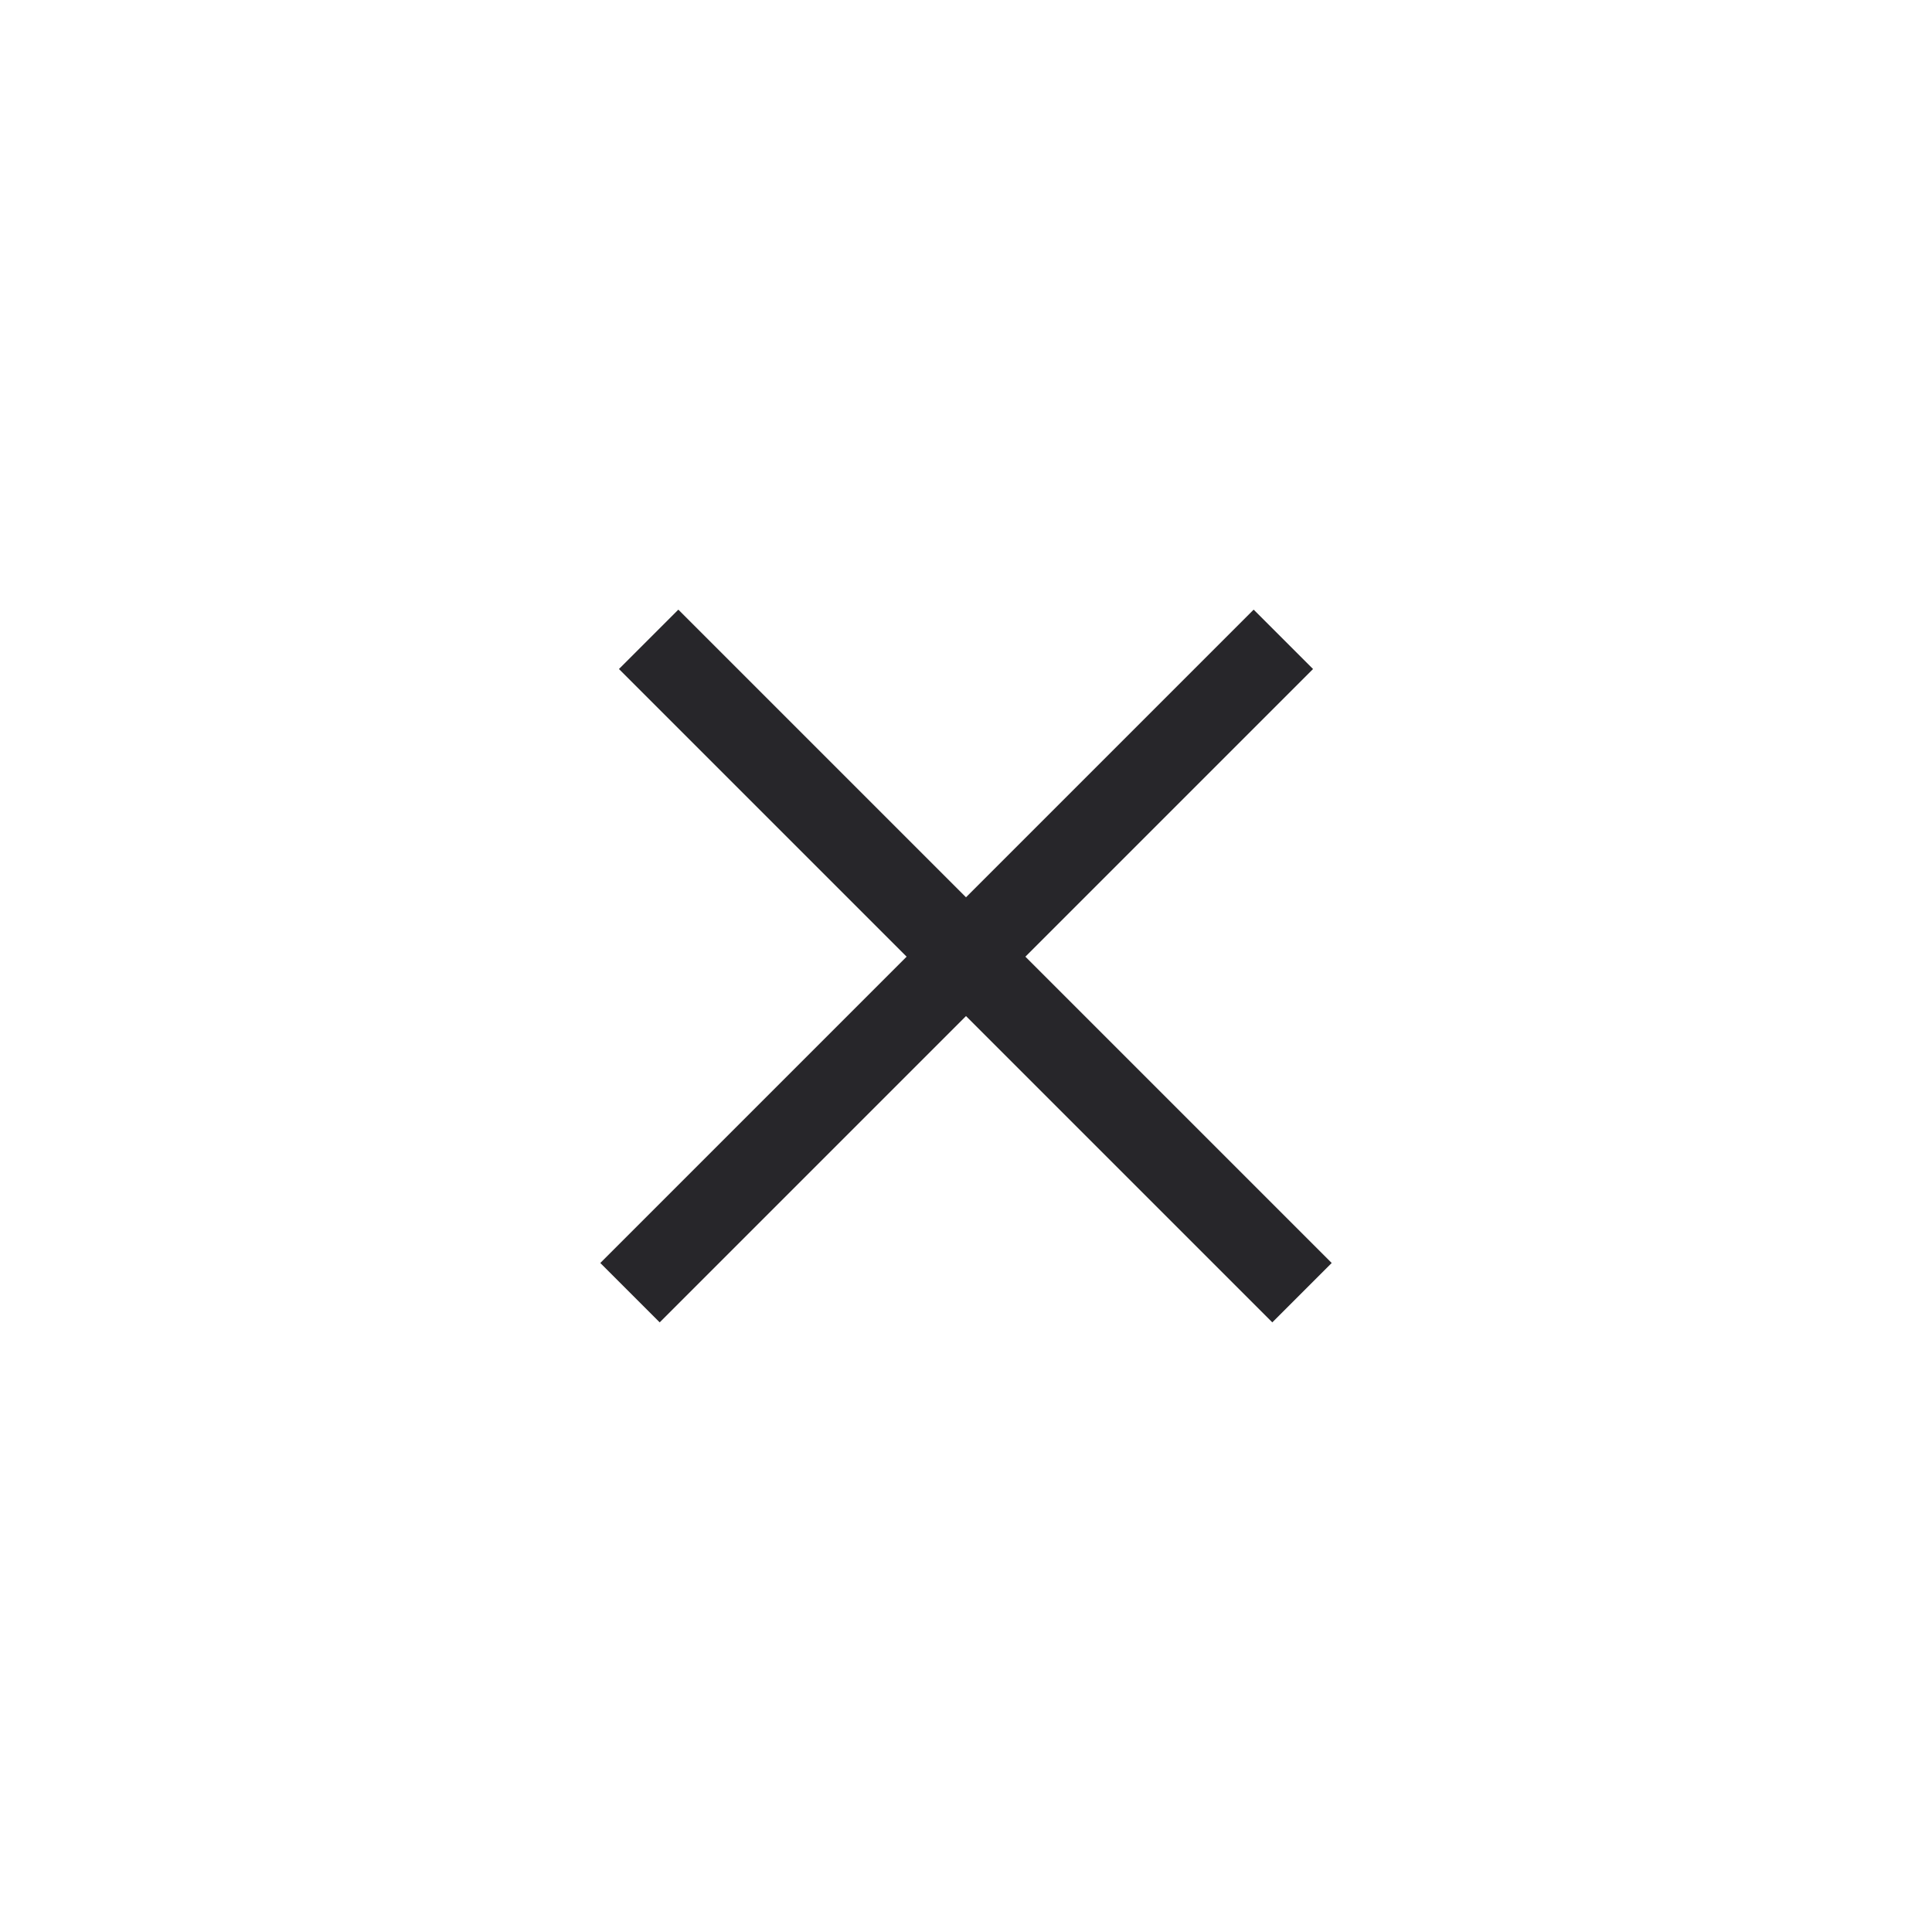
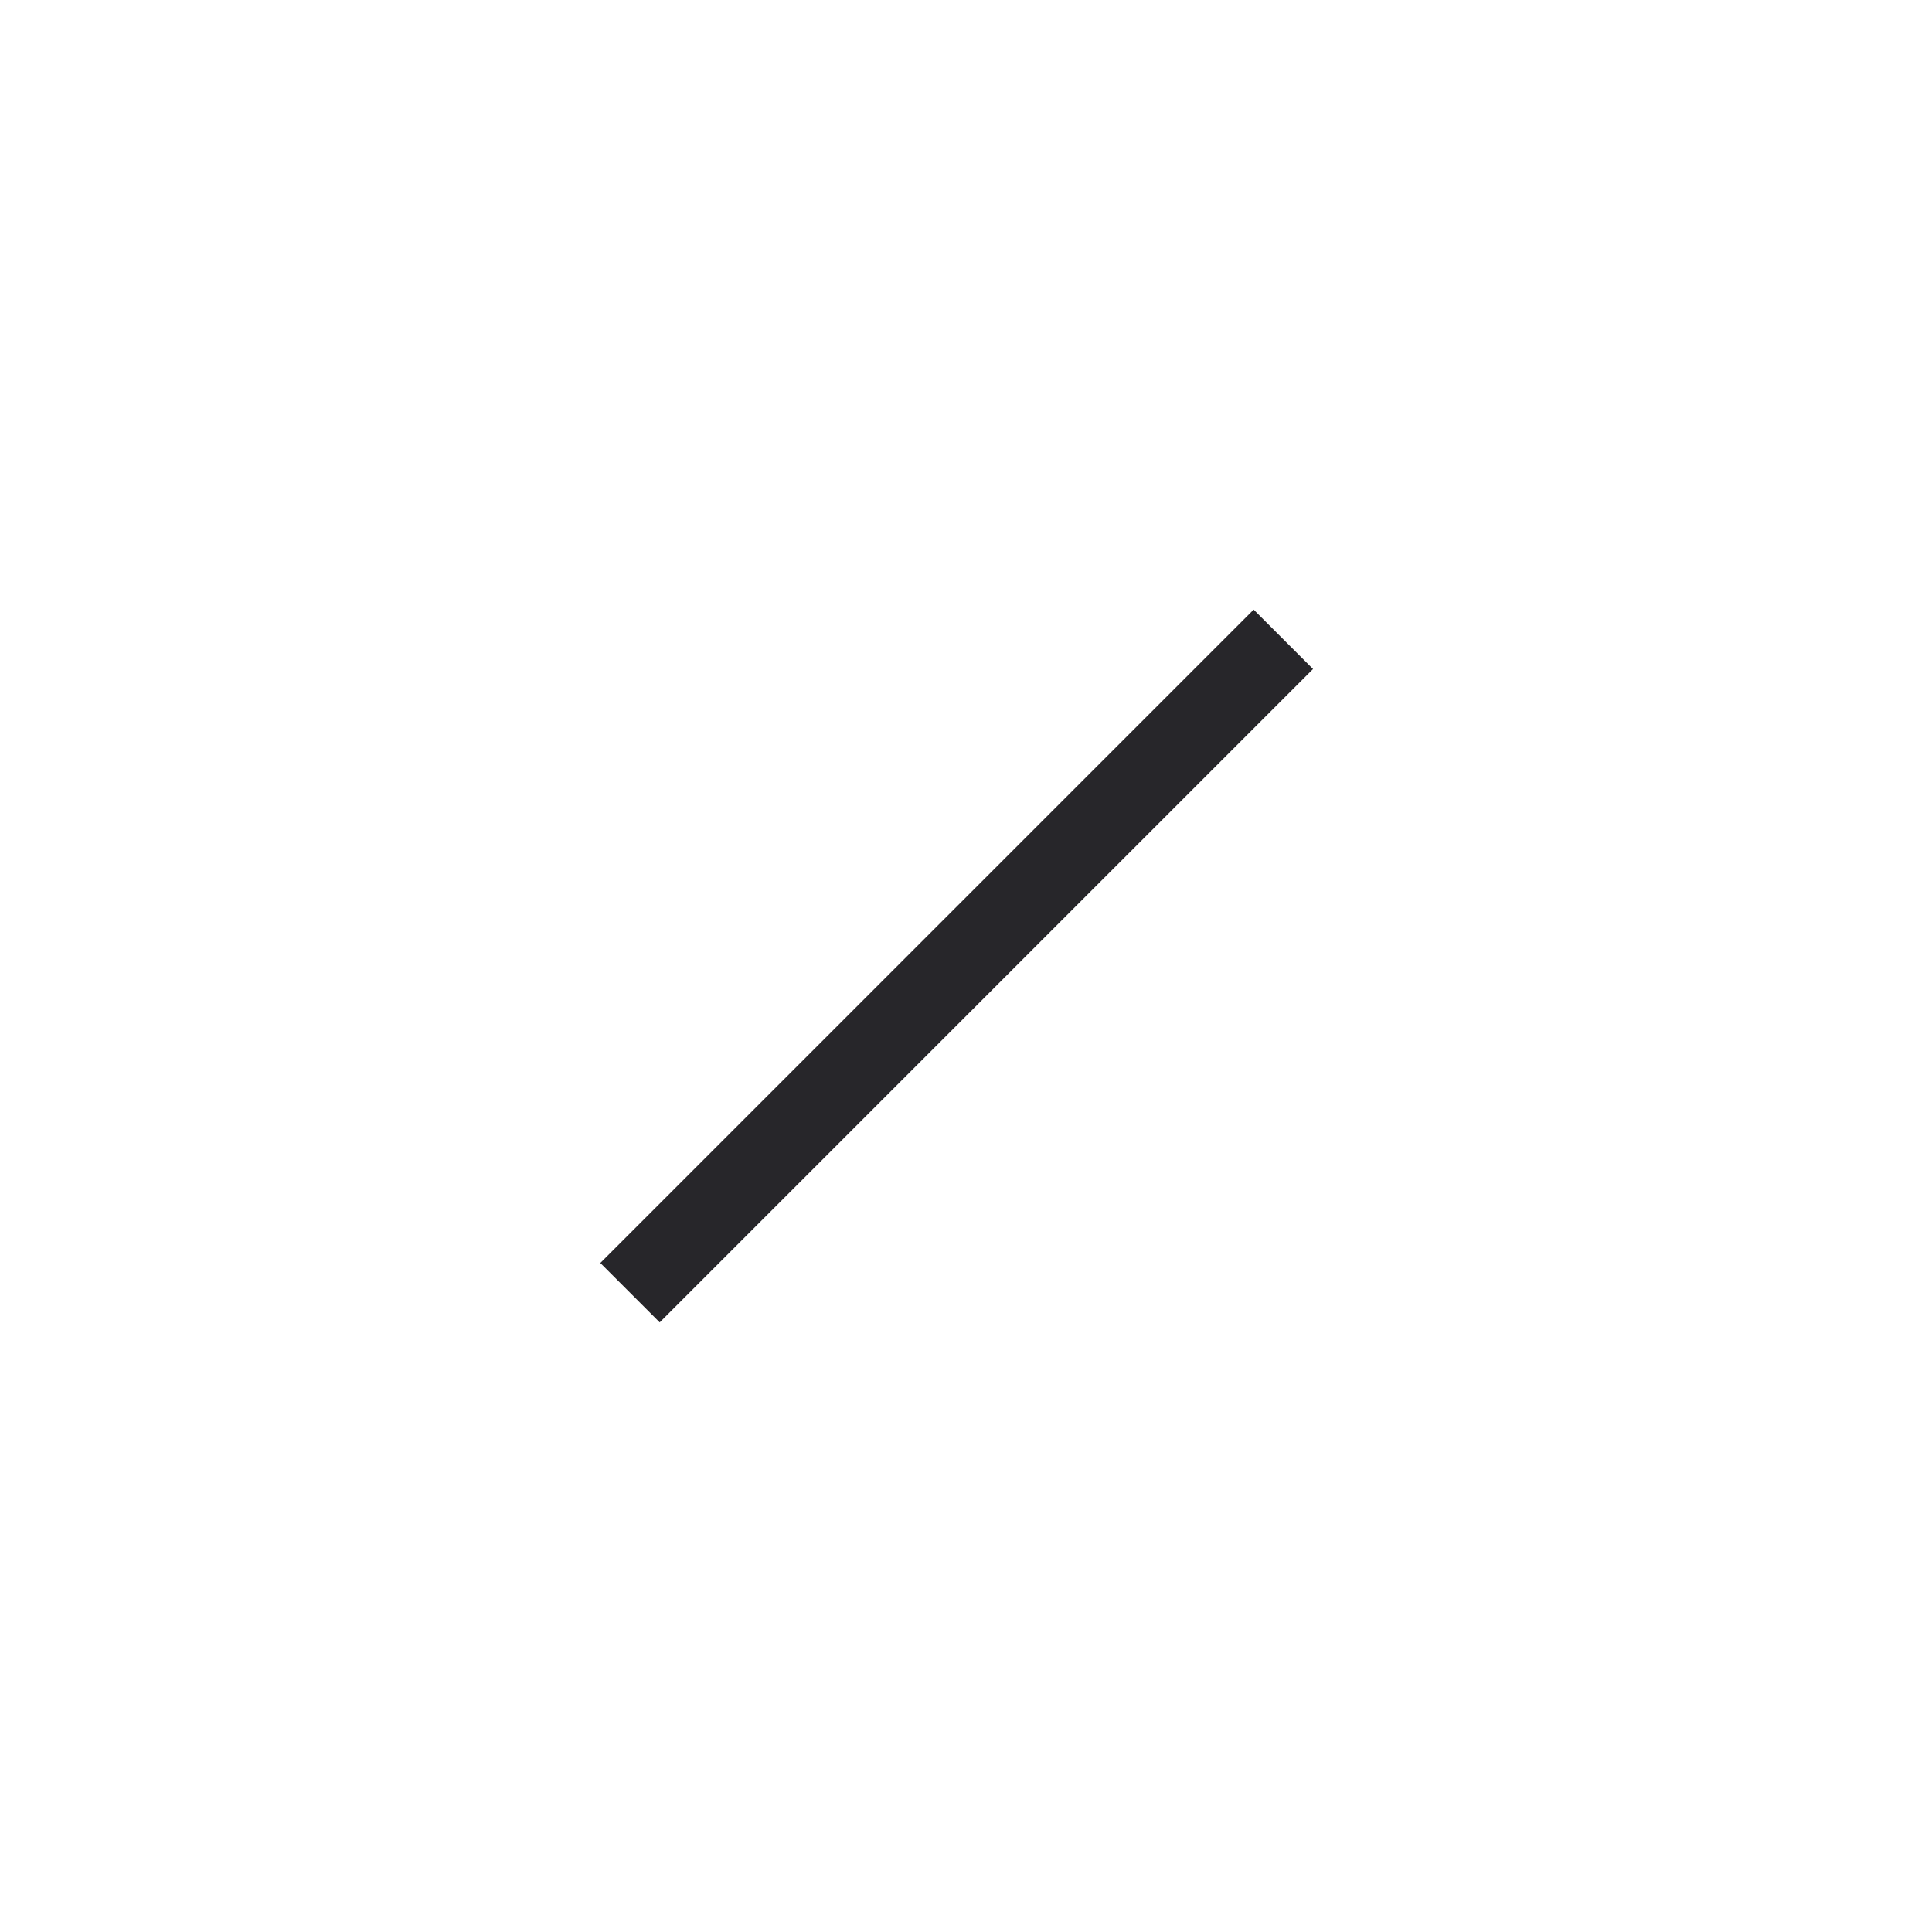
<svg xmlns="http://www.w3.org/2000/svg" width="46" height="46" viewBox="0 0 46 46" fill="none">
-   <rect width="46" height="46" fill="white" />
  <path d="M15 30.778L30.556 15.222" stroke="#27262A" stroke-width="2" />
-   <path d="M31 30.778L15.444 15.222" stroke="#27262A" stroke-width="2" />
</svg>